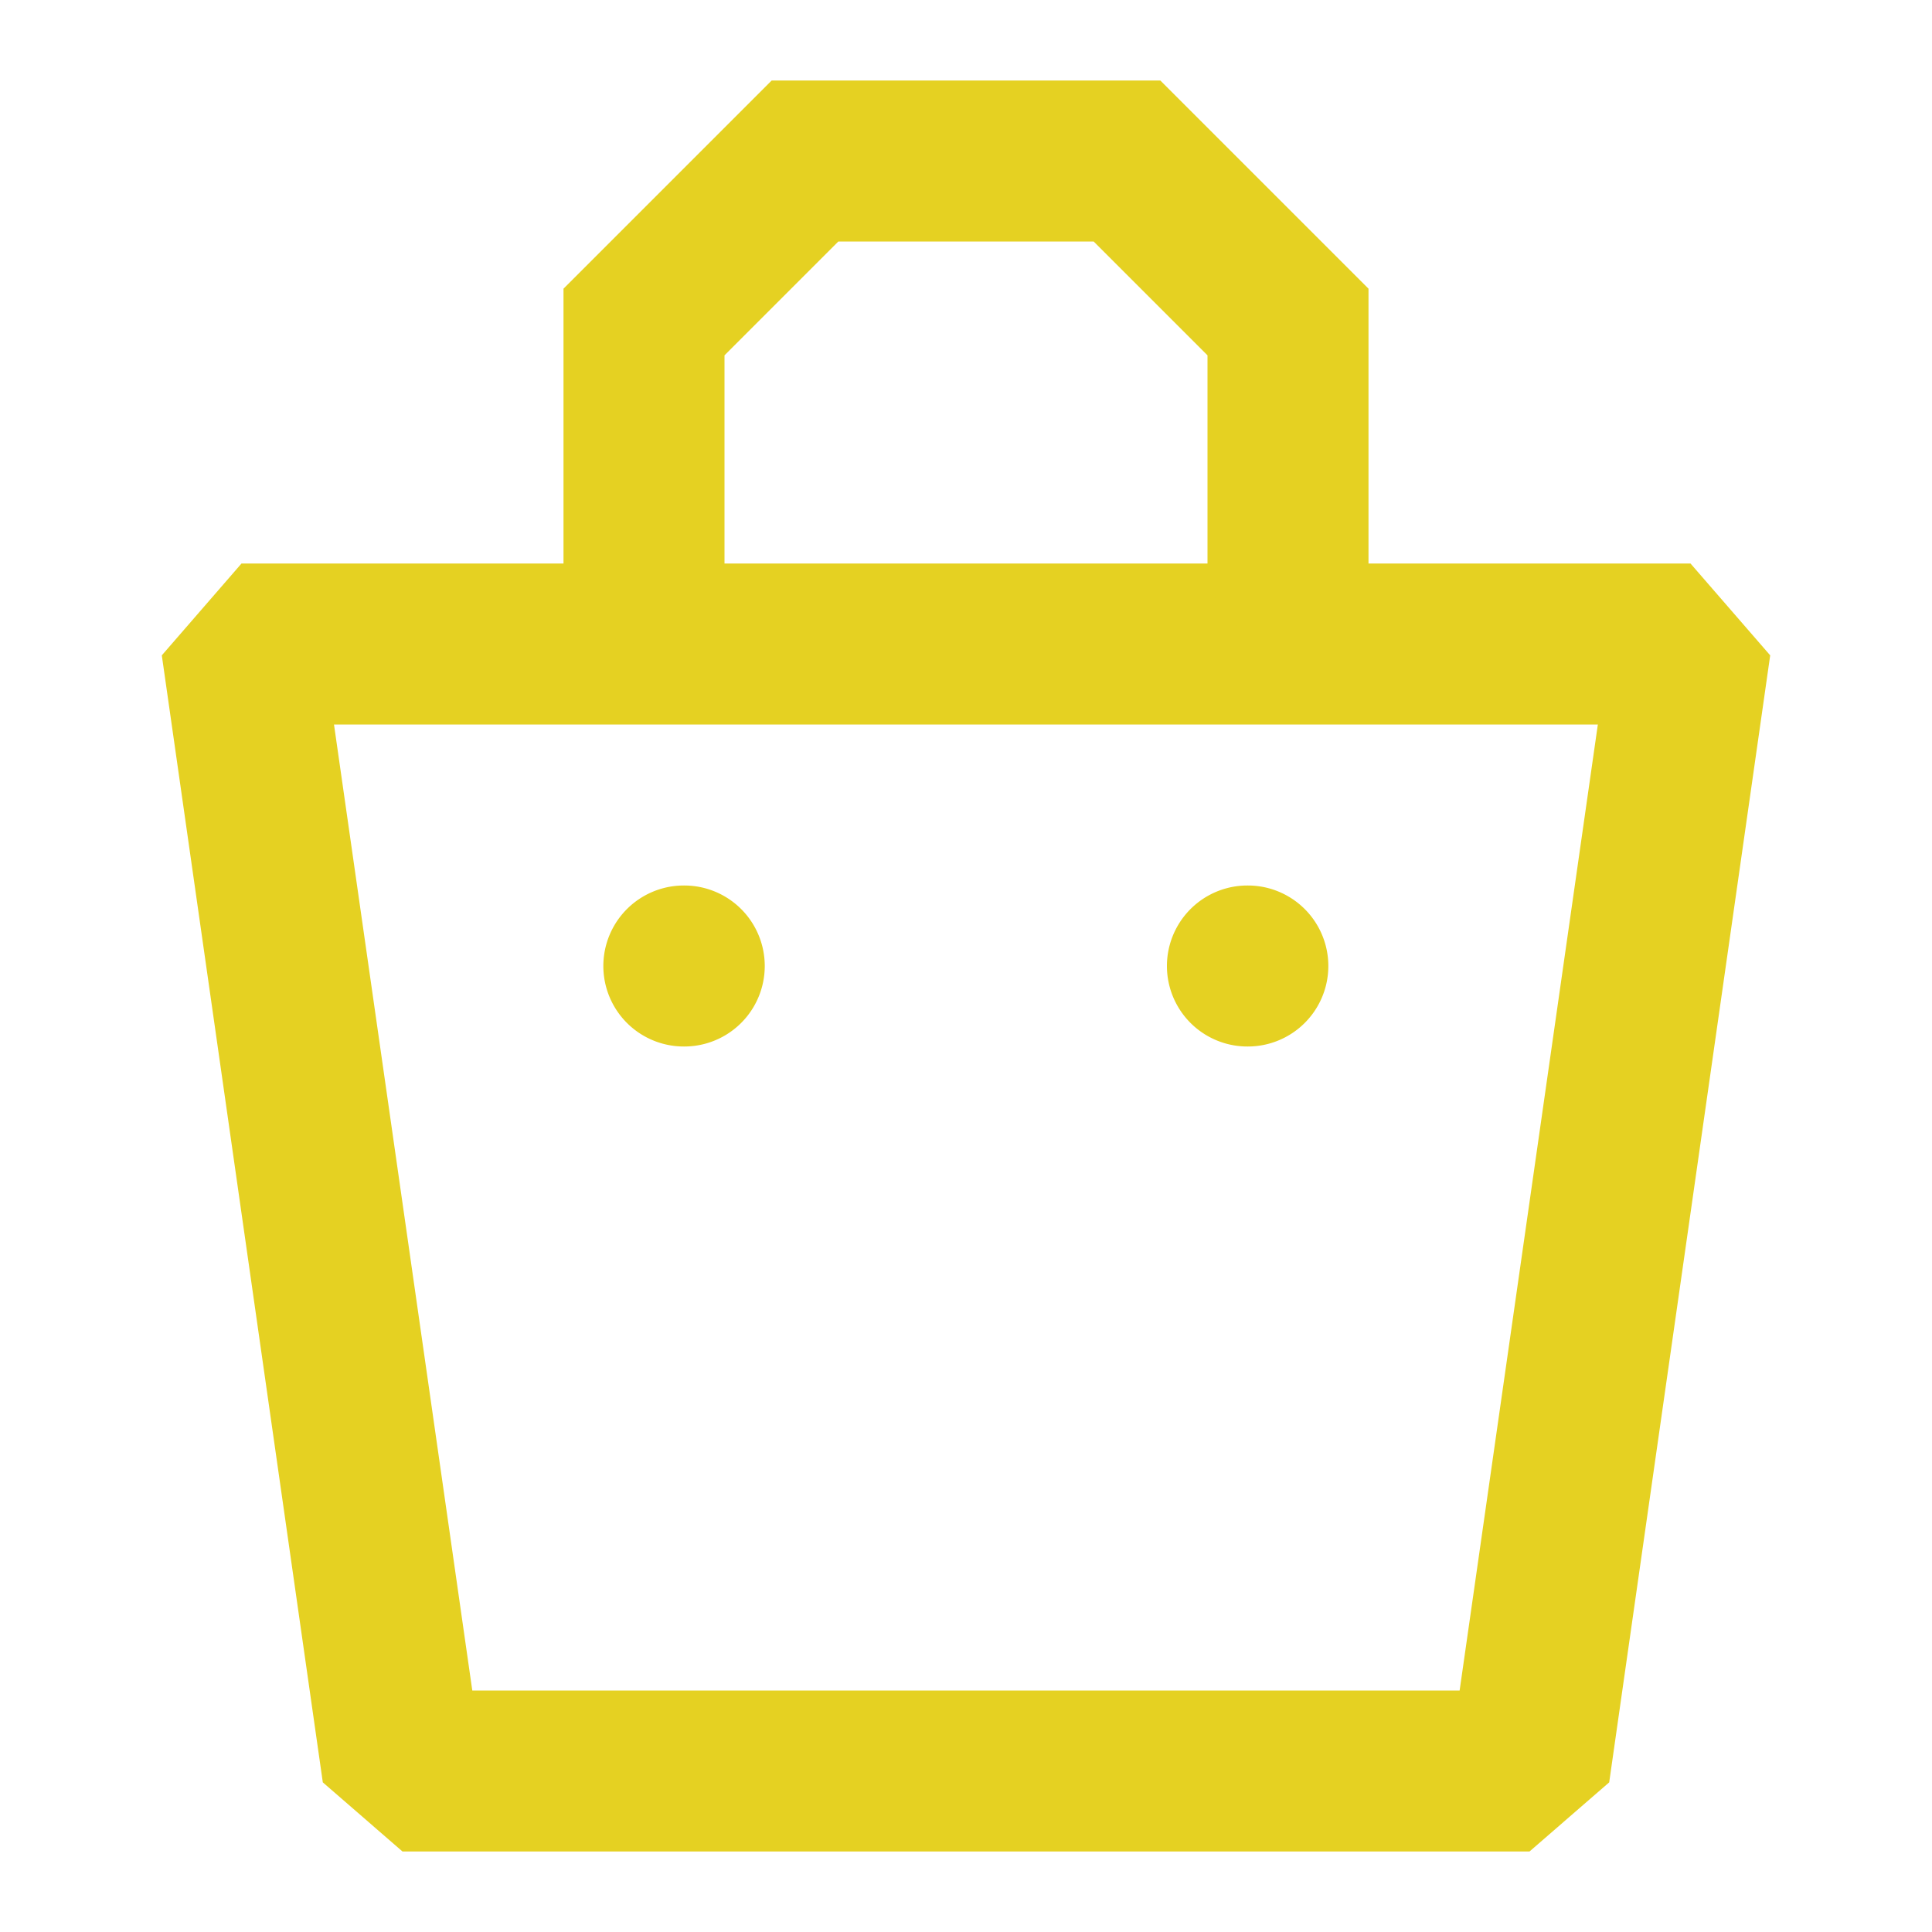
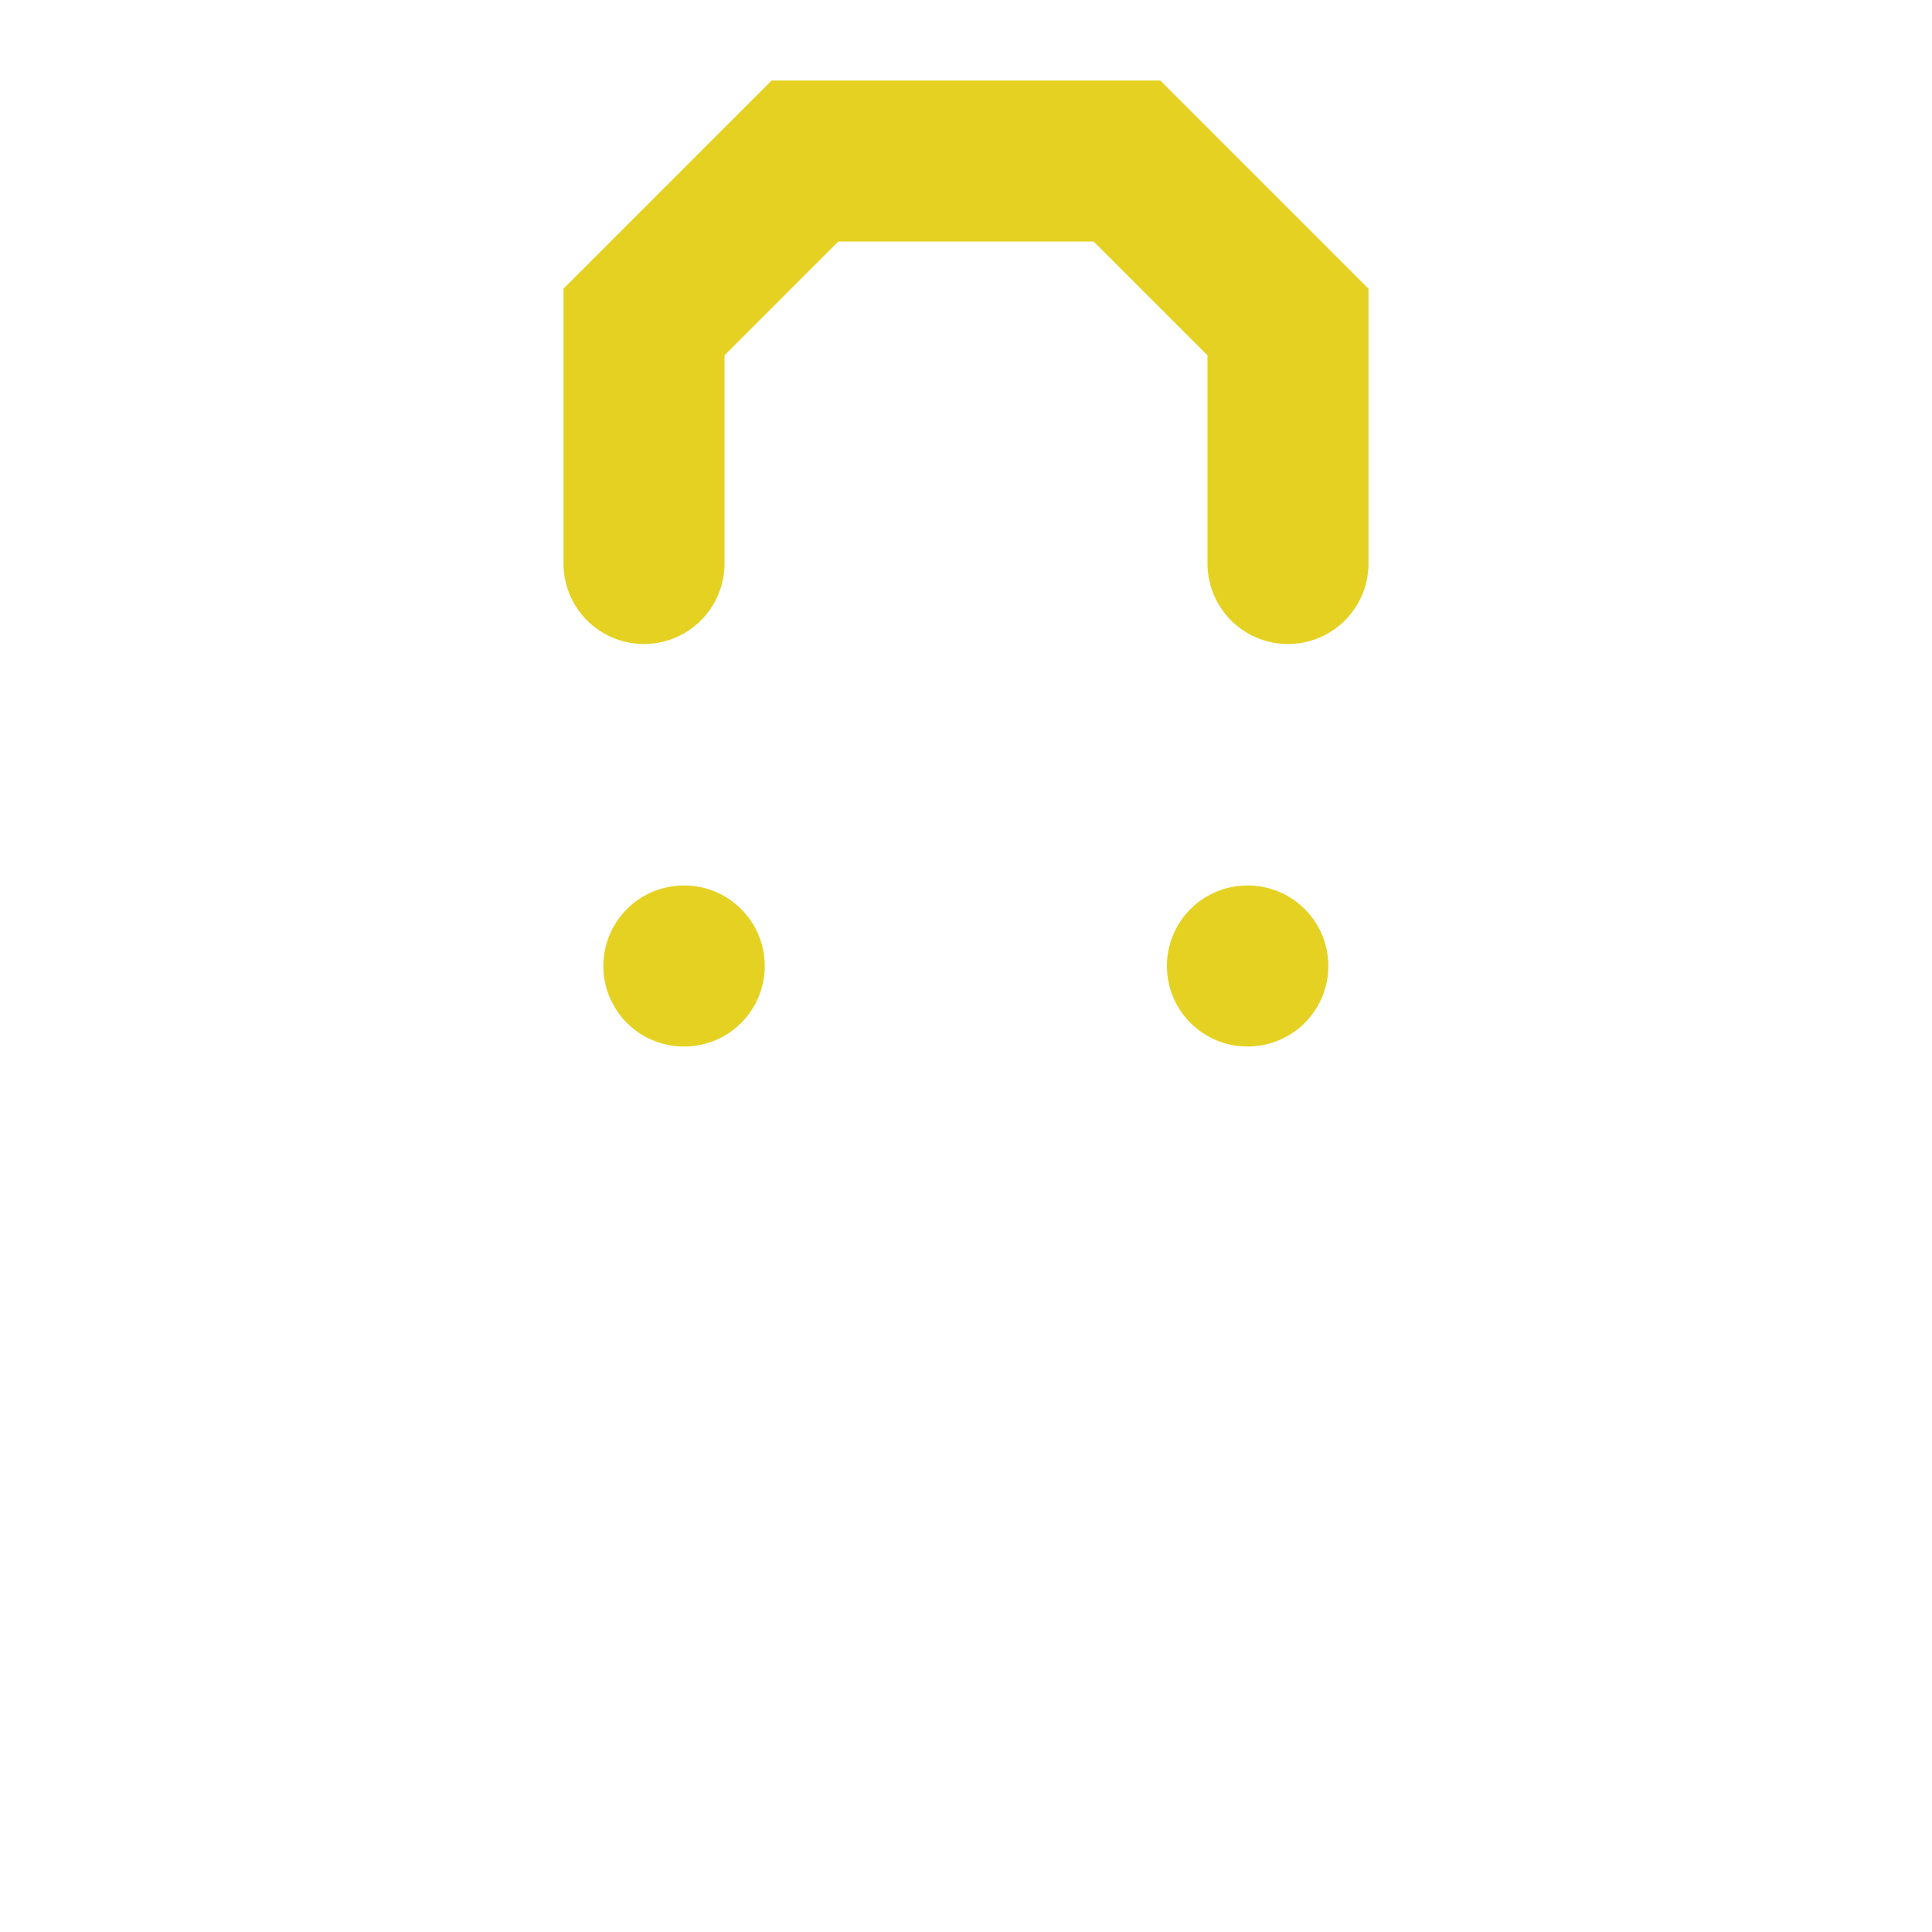
<svg xmlns="http://www.w3.org/2000/svg" width="24" height="24" viewBox="0 0 24 24">
  <g id="bag" transform="translate(-556 -188)">
    <path id="Vector" d="M0,0H24V24H0Z" transform="translate(556 188)" fill="none" opacity="0" />
    <g id="bag-2">
-       <path id="Vector-2" data-name="Vector" d="M15.751,15h-14l-.99-.859-2-14L-.249-1h18l.99,1.141-2,14ZM2.618,13H14.883L16.6,1H.9Z" transform="translate(559.249 196)" fill="#e5d122" />
      <path id="Vector-3" data-name="Vector" d="M.5,1.5H.495a1,1,0,1,1,0-2H.5a1,1,0,0,1,0,2Z" transform="translate(571.001 199.5)" fill="#e5d122" />
      <path id="Vector-4" data-name="Vector" d="M.5,1.5H.495a1,1,0,1,1,0-2H.5a1,1,0,0,1,0,2Z" transform="translate(564 199.5)" fill="#e5d122" />
      <path id="Vector-5" data-name="Vector" d="M8.5,5.992a1,1,0,0,1-1-1V2.406L6.086.992H2.914L1.5,2.406V4.992a1,1,0,0,1-2,0V1.578L2.086-1.008H6.914L9.5,1.578V4.992A1,1,0,0,1,8.5,5.992Z" transform="translate(563.5 190.008)" fill="#e5d122" />
    </g>
  </g>
</svg>